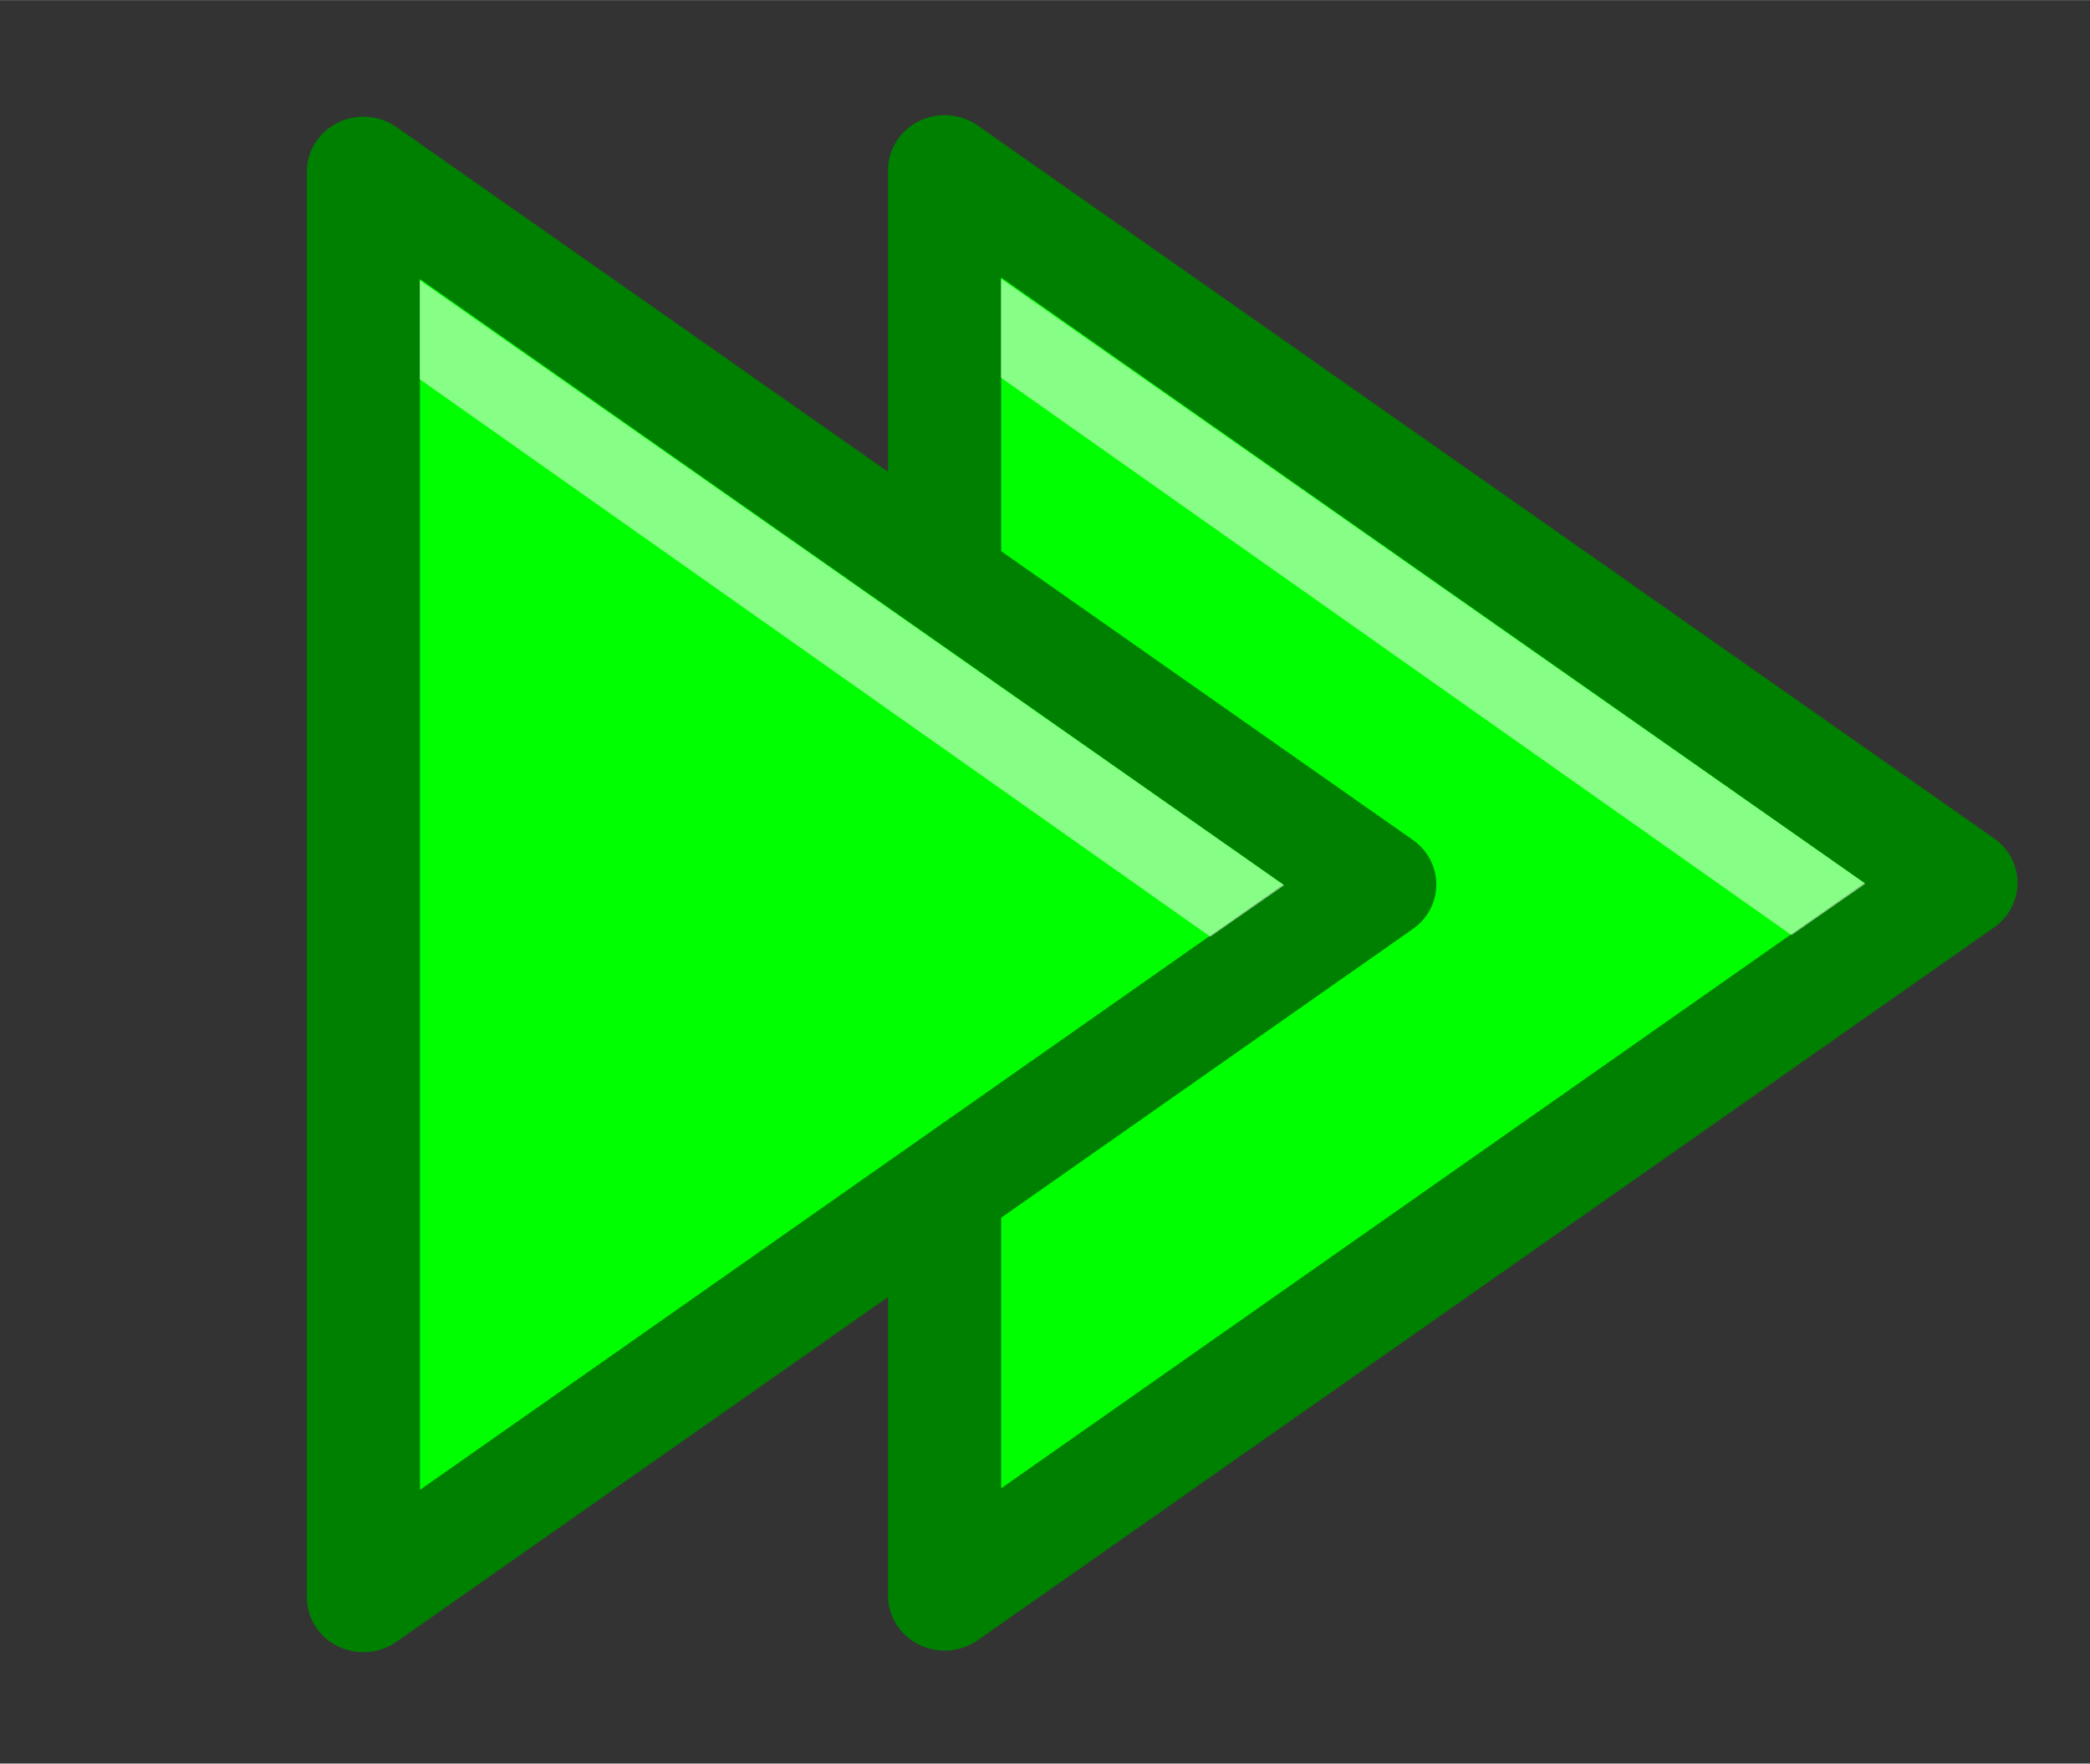
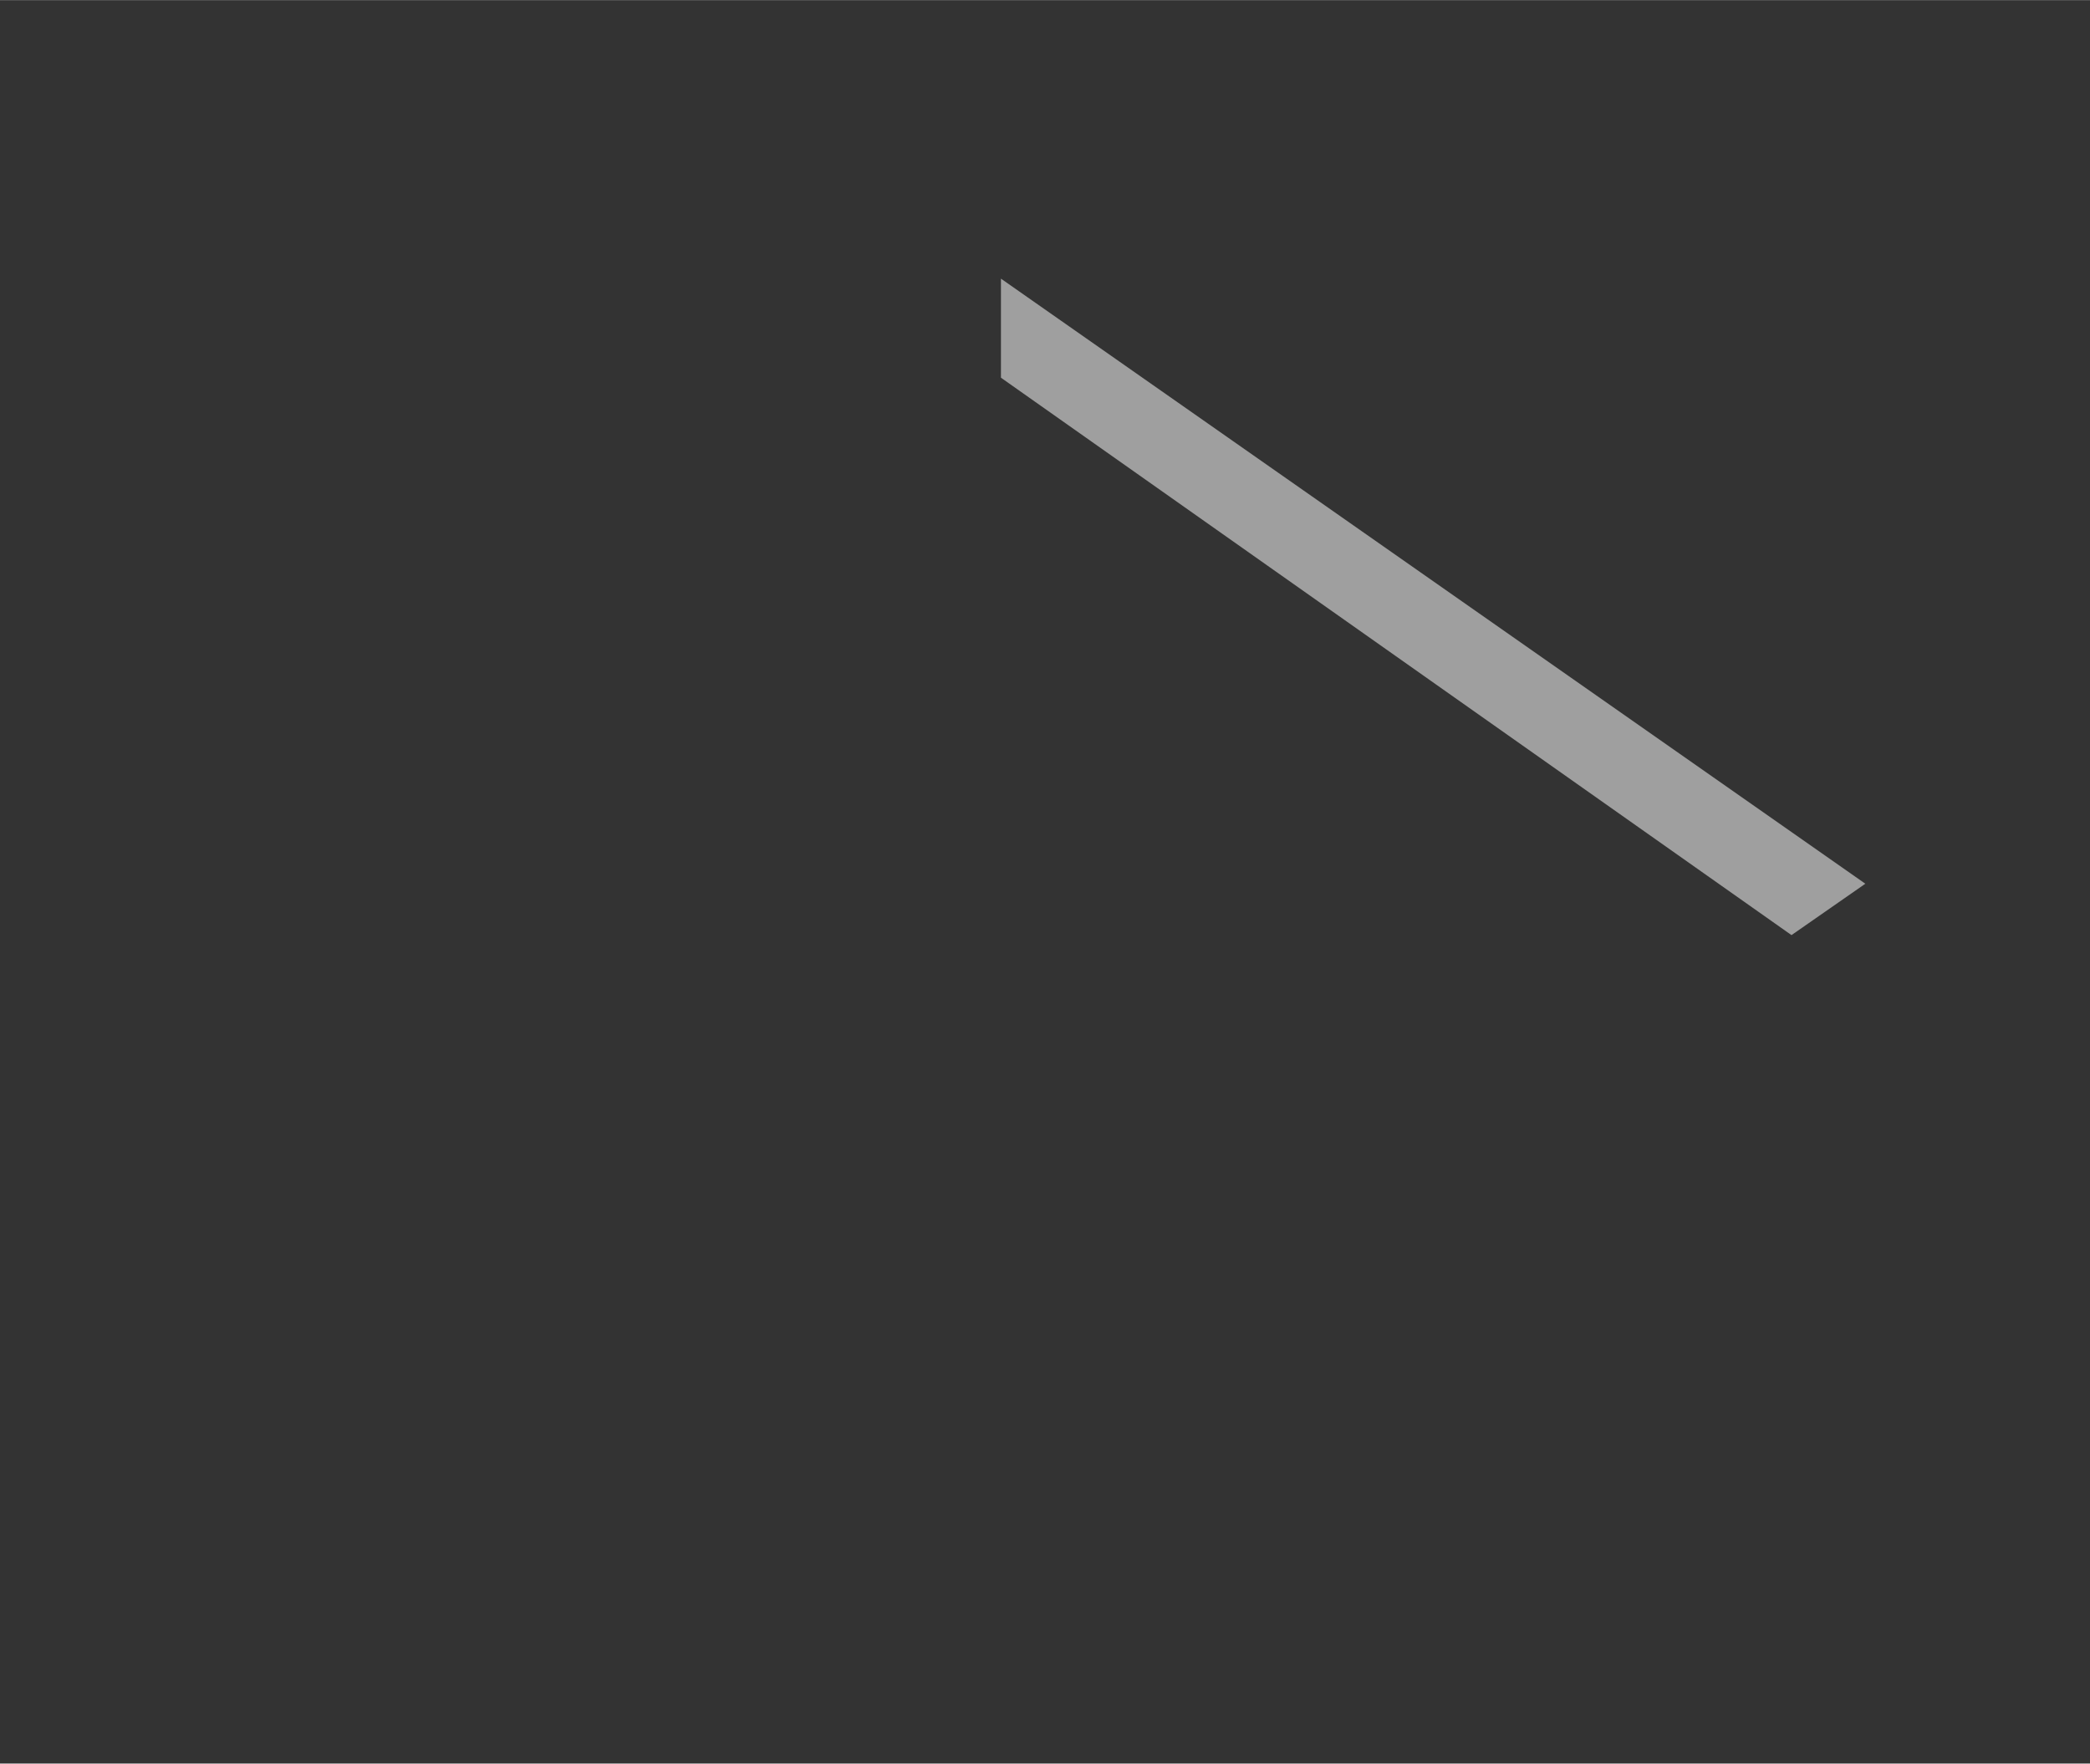
<svg xmlns="http://www.w3.org/2000/svg" xmlns:ns1="http://sodipodi.sourceforge.net/DTD/sodipodi-0.dtd" xmlns:ns2="http://www.inkscape.org/namespaces/inkscape" height="17.146" viewBox="0 0 5.376 4.536" width="20.319" version="1.1" id="svg8" ns1:docname="cplus_double_right_arrows_2.svg" ns2:version="1.1.2 (0a00cf5339, 2022-02-04)">
  <rect x="0" y="0" width="5.376" height="4.536" fill="#333333" stroke="none" />
  <defs id="defs12" />
  <ns1:namedview id="namedview10" pagecolor="#ffffff" bordercolor="#666666" borderopacity="1.0" ns2:pageshadow="2" ns2:pageopacity="0.0" ns2:pagecheckerboard="0" showgrid="false" ns2:zoom="19.98" ns2:cx="4.1291291" ns2:cy="7.032032" ns2:window-width="1846" ns2:window-height="1016" ns2:window-x="74" ns2:window-y="27" ns2:window-maximized="1" ns2:current-layer="svg8" fit-margin-top="0" fit-margin-left="0" fit-margin-right="0" fit-margin-bottom="0" />
  <g fill-rule="evenodd" id="g6" transform="matrix(1.098,0,0,1.066,1.413,0.014)">
-     <path d="M 3.307,2.117 0.926,0.397 v 3.44 z" fill="#00ff00" stroke="#008000" stroke-width="0.265" stroke-linecap="round" stroke-linejoin="round" id="path2" style="fill:#00ff00;stroke:#008000" />
    <path d="M 3.083,2.119 1.058,0.659 V 0.898 L 2.91,2.243 Z" fill="#ffffff" fill-opacity="0.529" id="path4" />
  </g>
  <g fill-rule="evenodd" id="g6-5" transform="matrix(1.098,0,0,1.066,-0.082,0.018)">
-     <path d="M 3.307,2.117 0.926,0.397 v 3.44 z" fill="#00ff00" stroke="#008000" stroke-width="0.265" stroke-linecap="round" stroke-linejoin="round" id="path2-0" style="fill:#00ff00;stroke:#008000" />
-     <path d="M 3.083,2.119 1.058,0.659 V 0.898 L 2.91,2.243 Z" fill="#ffffff" fill-opacity="0.529" id="path4-9" />
-   </g>
+     </g>
</svg>